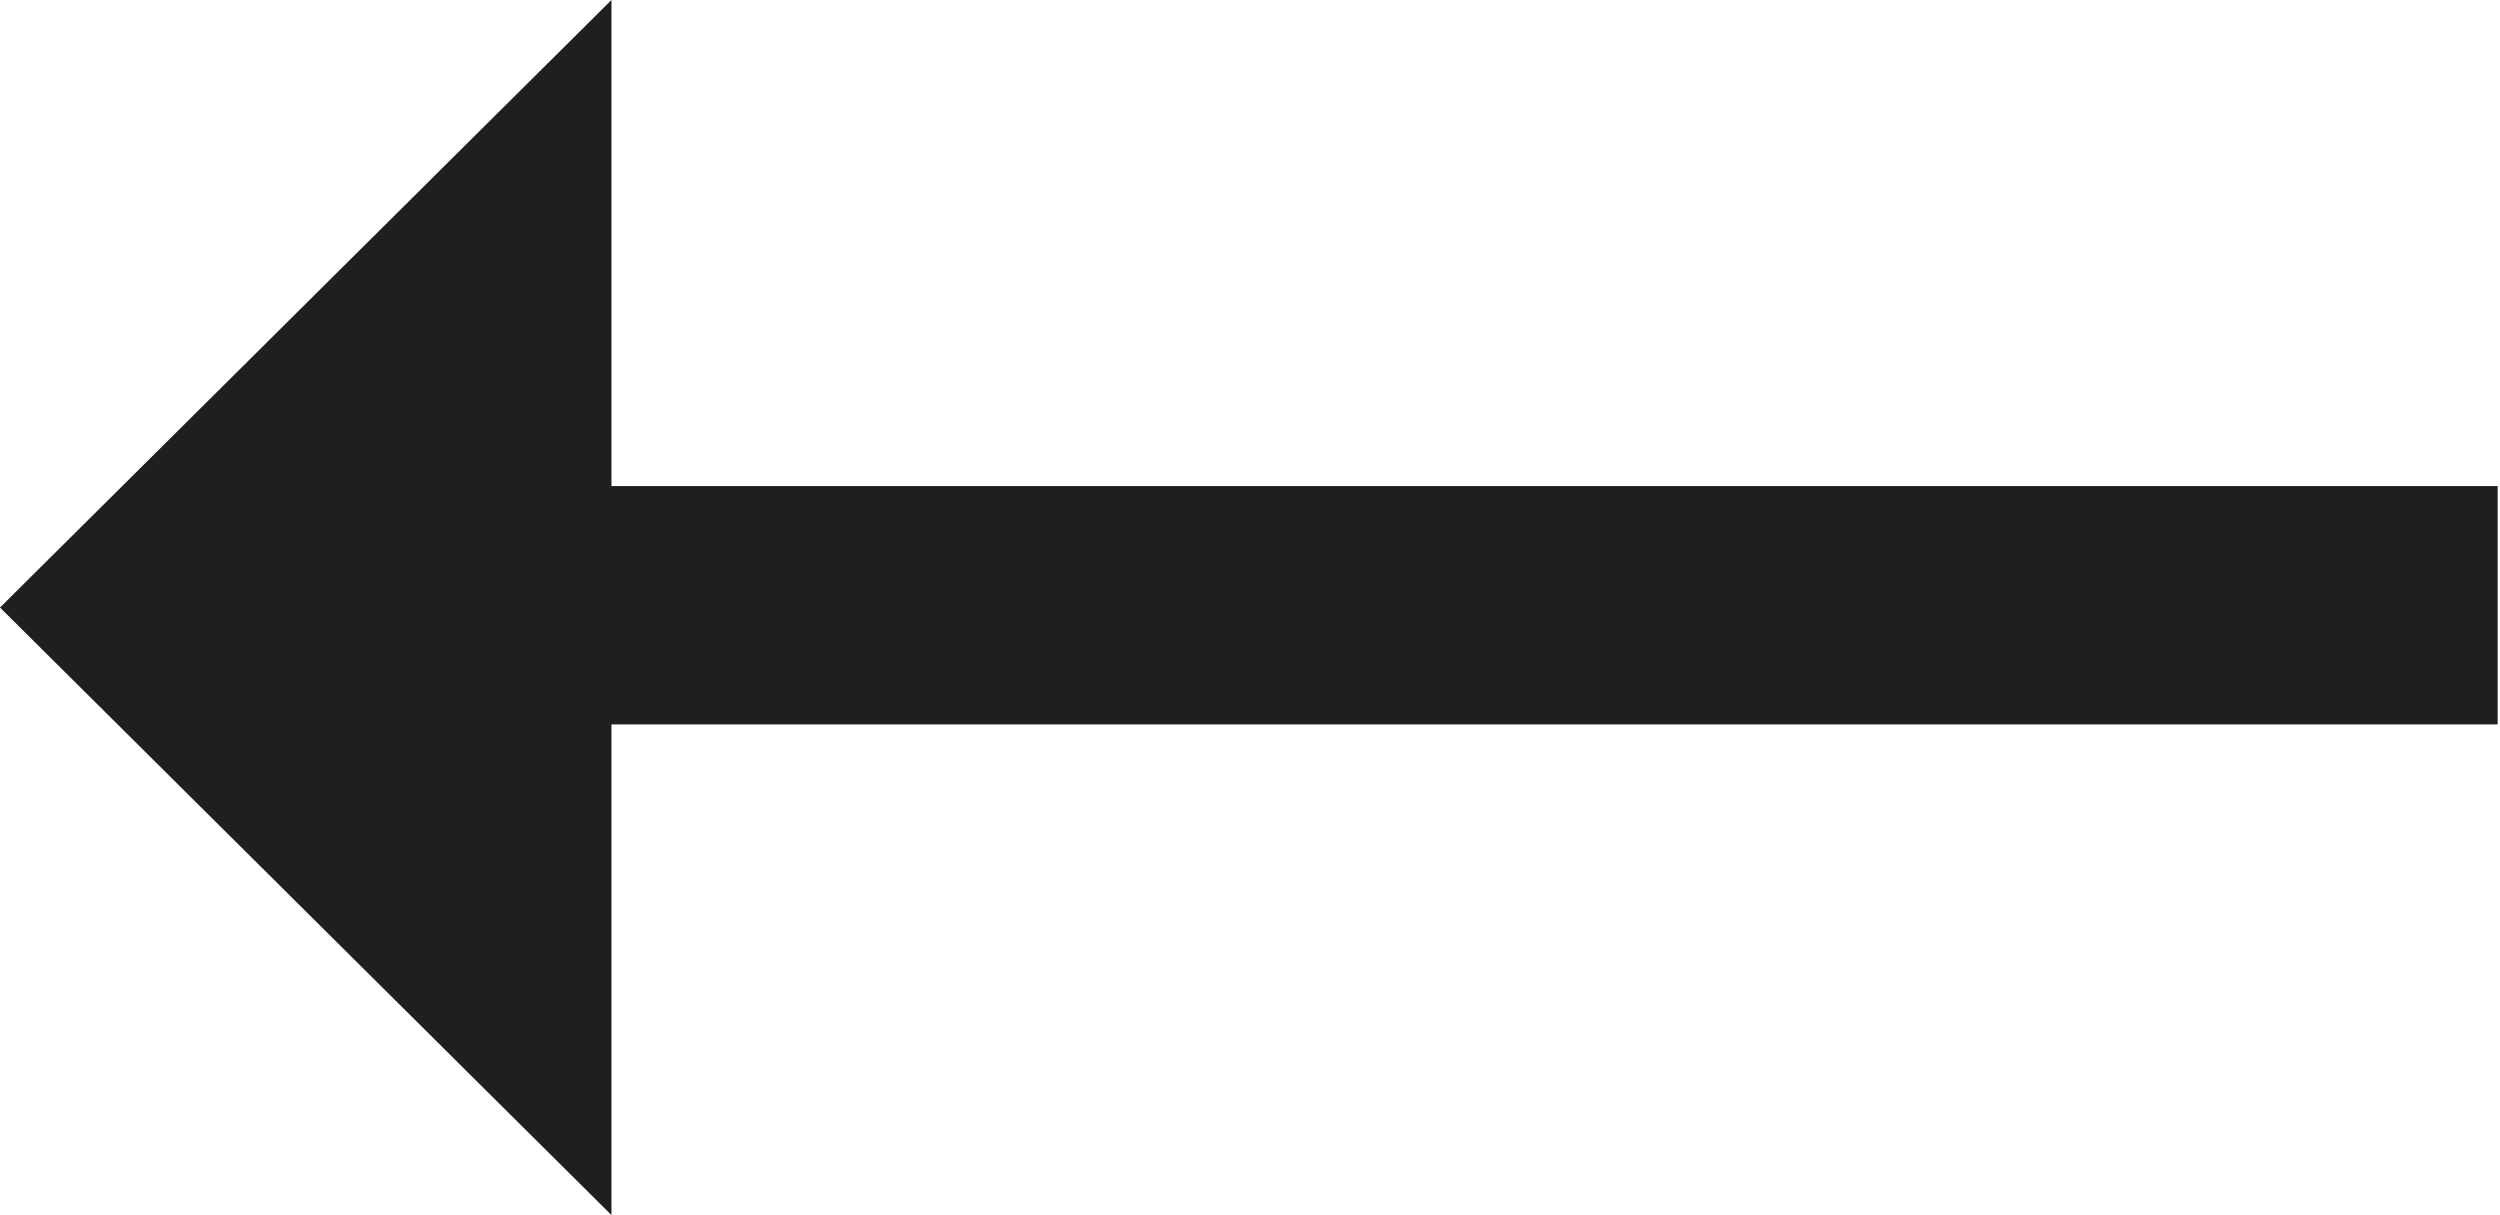
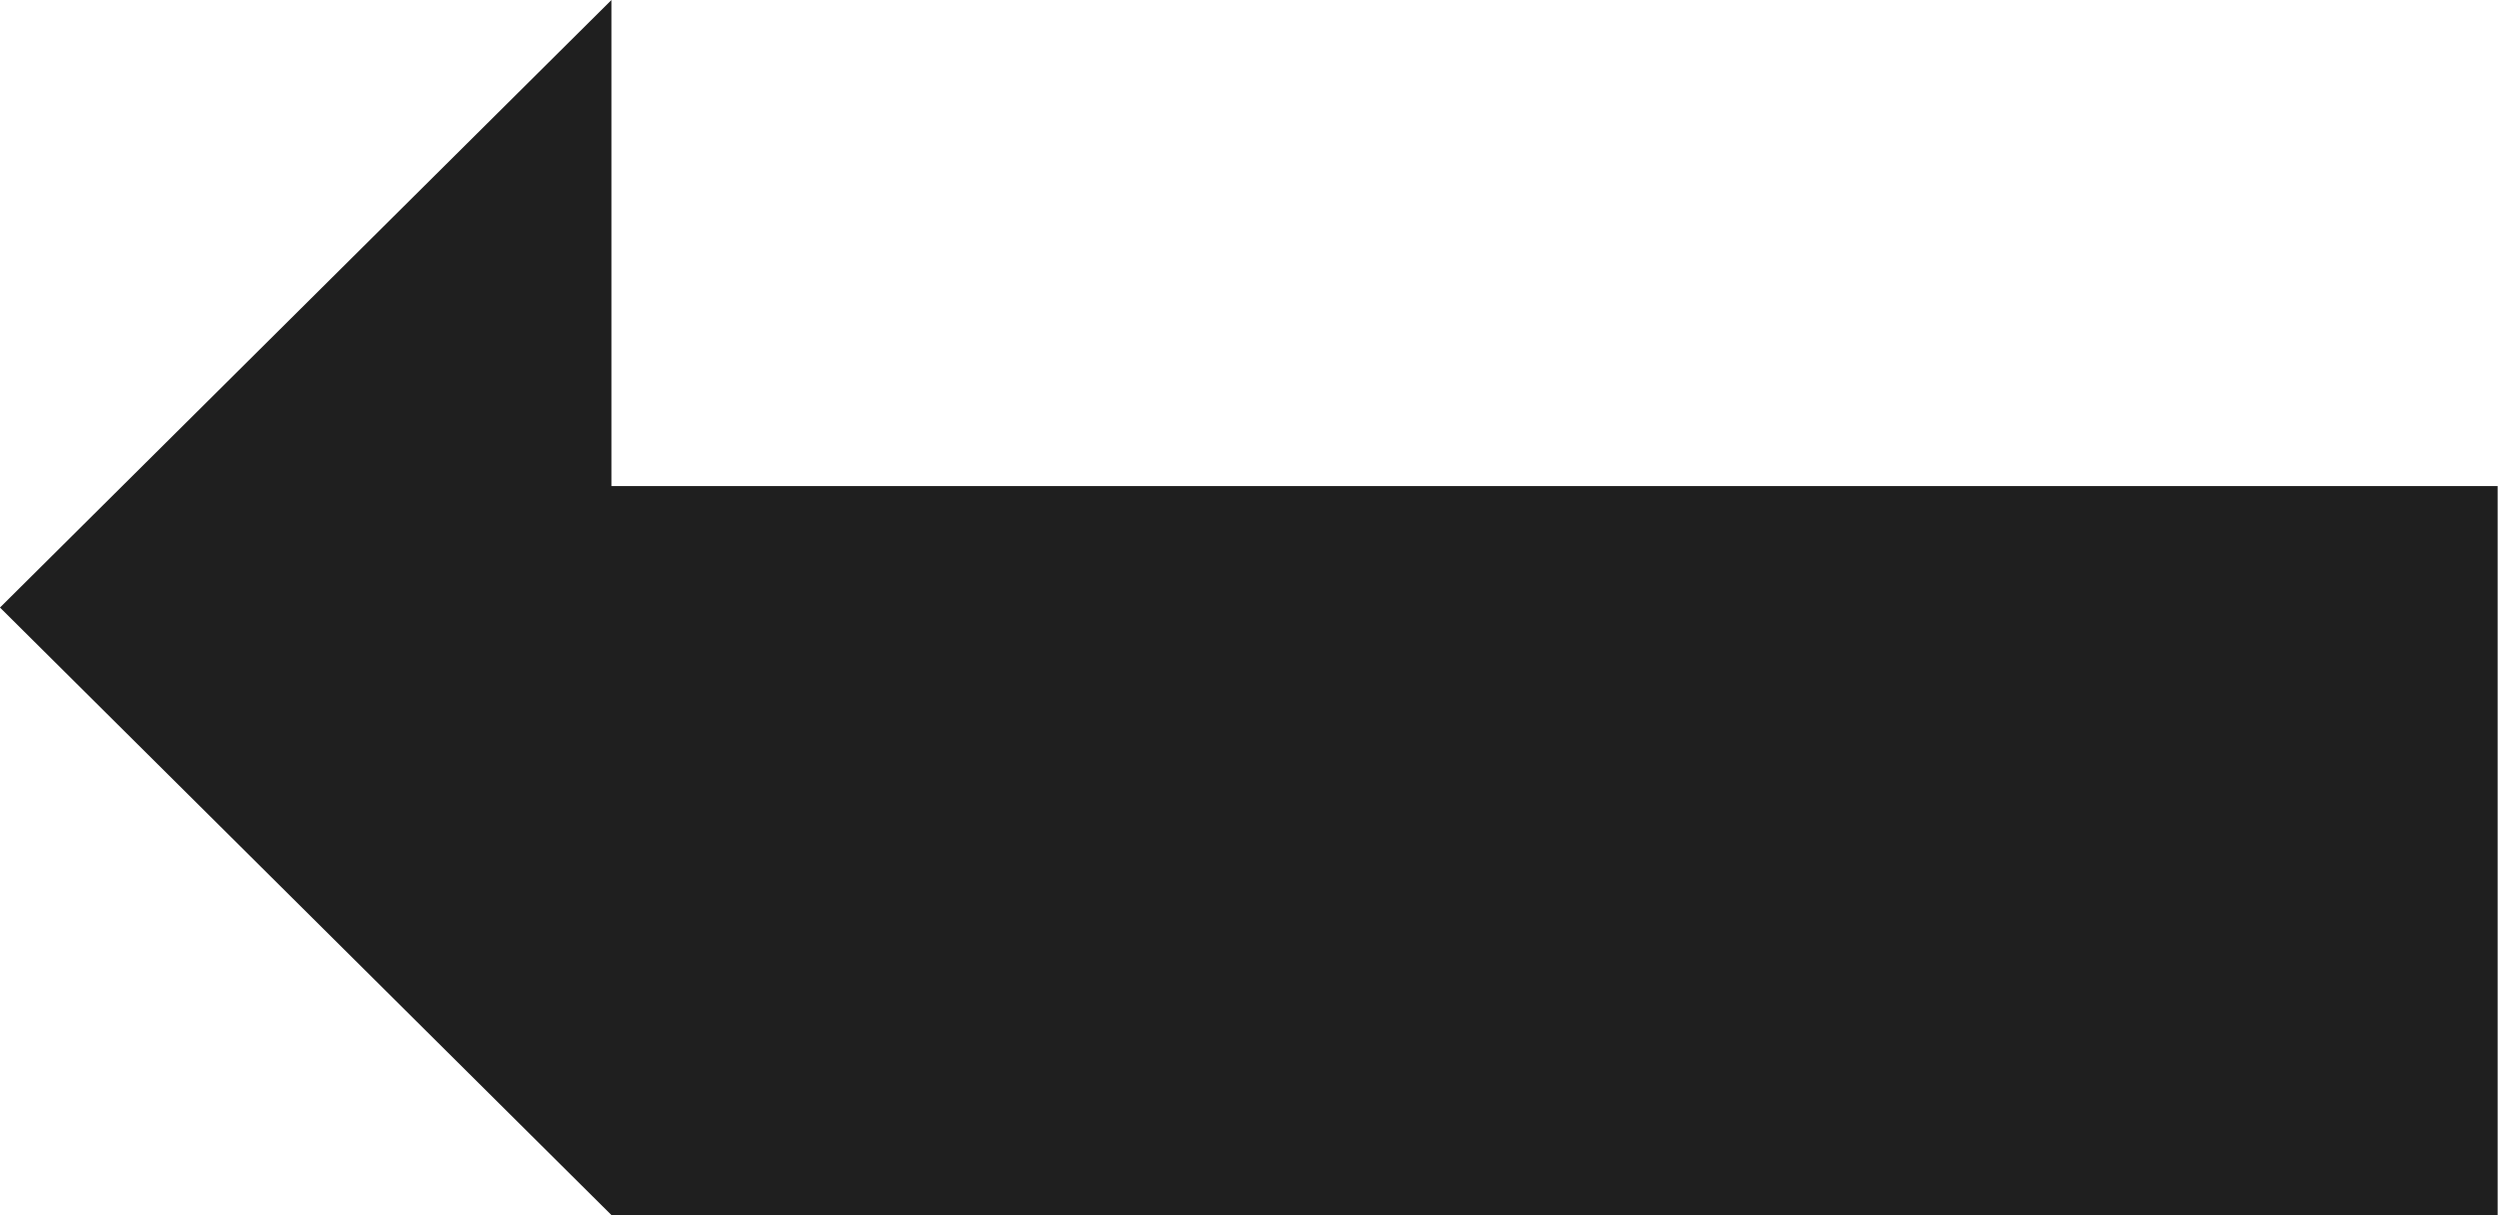
<svg xmlns="http://www.w3.org/2000/svg" width="179" height="87" viewBox="0 0 179 87" fill="none">
-   <path d="M178.832 51.866V34.8H43.781V0L-0.001 43.5L43.781 87V51.866H178.832Z" fill="#1F1F1F" />
+   <path d="M178.832 51.866V34.8H43.781V0L-0.001 43.5L43.781 87H178.832Z" fill="#1F1F1F" />
</svg>